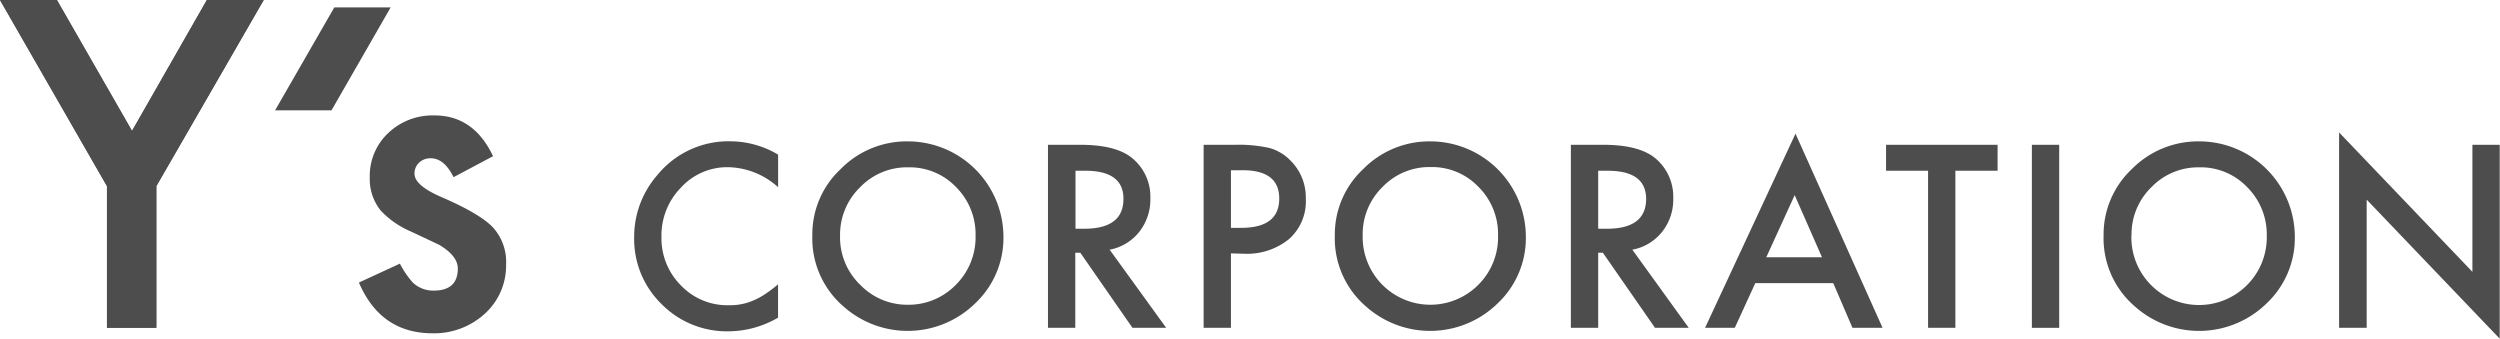
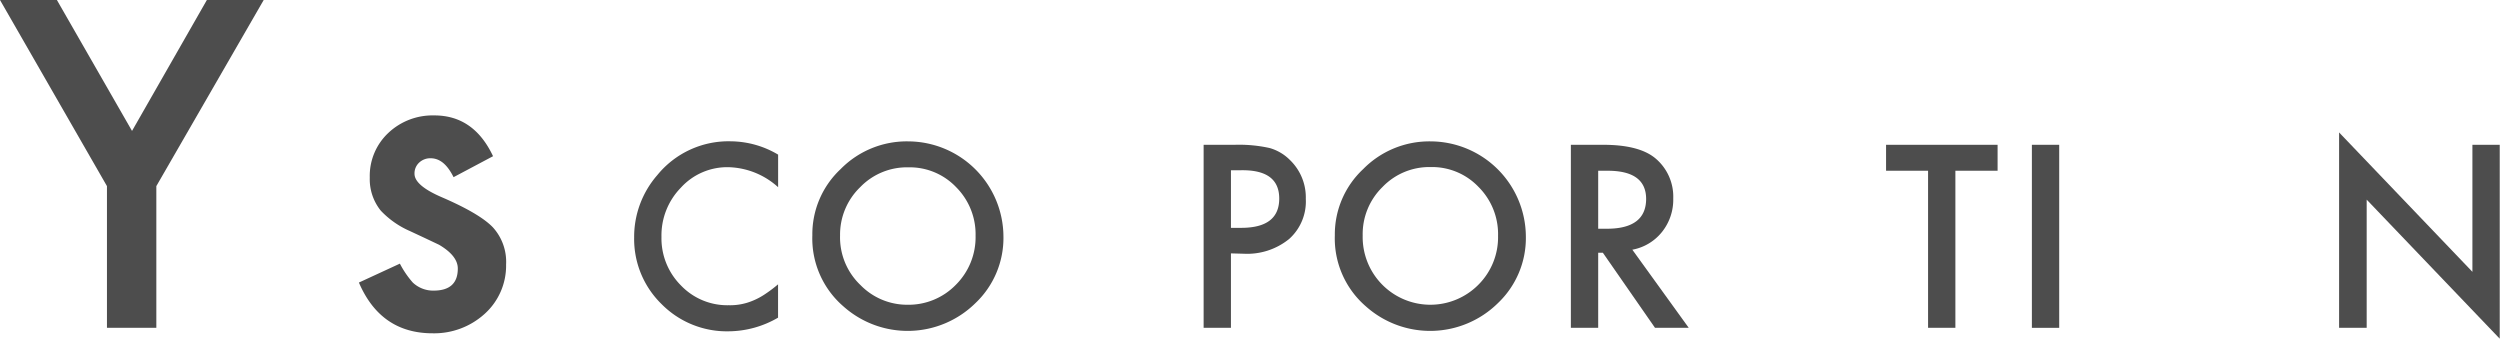
<svg xmlns="http://www.w3.org/2000/svg" viewBox="0 0 366.04 49.59">
  <defs>
    <style>.cls-1{fill:#4d4d4d;}</style>
  </defs>
  <title>アセット 1</title>
  <g id="レイヤー_2" data-name="レイヤー 2">
    <g id="レイヤー_1-2" data-name="レイヤー 1">
      <path class="cls-1" d="M15.66,27.25,0,0H8.33l11,19.17L30.29,0h8.32L22.89,27.25V48H15.66Z" />
-       <path class="cls-1" d="M15.66,27.25,0,0H8.33l11,19.17L30.29,0h8.32L22.89,27.25V48H15.66Z" />
      <path class="cls-1" d="M72.19,22.87l-5.78,3.07c-.92-1.84-2-2.77-3.38-2.77a2.38,2.38,0,0,0-1.66.64,2.14,2.14,0,0,0-.68,1.63c0,1.16,1.35,2.3,4,3.44q5.56,2.4,7.48,4.41a7.5,7.5,0,0,1,1.93,5.43A9.49,9.49,0,0,1,70.91,46a11,11,0,0,1-7.57,2.8c-5.08,0-8.67-2.49-10.79-7.43l6-2.77a13.54,13.54,0,0,0,1.89,2.77,4.33,4.33,0,0,0,3.05,1.18q3.54,0,3.54-3.23,0-1.86-2.74-3.48l-2.11-1-2.14-1a13,13,0,0,1-4.29-3A7.35,7.35,0,0,1,54.14,26a8.62,8.62,0,0,1,2.71-6.53,9.42,9.42,0,0,1,6.7-2.57Q69.36,16.87,72.19,22.87Z" />
      <path class="cls-1" d="M113.93,22.64v4.77a11.23,11.23,0,0,0-7.24-2.93,9.18,9.18,0,0,0-7,3,10,10,0,0,0-2.84,7.2,9.74,9.74,0,0,0,2.84,7.1,9.38,9.38,0,0,0,7,2.91,8.56,8.56,0,0,0,3.62-.7,9.92,9.92,0,0,0,1.73-.94,19.76,19.76,0,0,0,1.88-1.42v4.88a14.56,14.56,0,0,1-7.28,2,13.44,13.44,0,0,1-9.79-4,13.3,13.3,0,0,1-4-9.75,13.76,13.76,0,0,1,3.38-9.11A13.44,13.44,0,0,1,107,20.69,13.75,13.75,0,0,1,113.93,22.64Z" />
      <path class="cls-1" d="M118.94,34.46a13.06,13.06,0,0,1,4.14-9.7A13.57,13.57,0,0,1,133,20.7a14,14,0,0,1,13.92,13.92,13.15,13.15,0,0,1-4.13,9.79,14.13,14.13,0,0,1-19.3.45A13.13,13.13,0,0,1,118.94,34.46Zm4.06,0a9.64,9.64,0,0,0,3,7.29,9.54,9.54,0,0,0,6.84,2.87,9.65,9.65,0,0,0,7.11-2.92,9.83,9.83,0,0,0,2.89-7.17A9.76,9.76,0,0,0,140,27.41a9.39,9.39,0,0,0-7-2.91,9.51,9.51,0,0,0-7.06,2.91A9.65,9.65,0,0,0,123,34.5Z" />
-       <path class="cls-1" d="M162.47,36.56,170.75,48h-4.94l-7.64-11h-.73V48h-4V21.2h4.73q5.31,0,7.66,2a7.3,7.3,0,0,1,2.6,5.86,7.61,7.61,0,0,1-1.62,4.88A7.24,7.24,0,0,1,162.47,36.56Zm-5-3.07h1.28q5.75,0,5.74-4.38,0-4.11-5.58-4.11h-1.44Z" />
      <path class="cls-1" d="M180.23,37.1V48h-4V21.2h4.57a20.72,20.72,0,0,1,5.08.47,6.79,6.79,0,0,1,3,1.77,7.59,7.59,0,0,1,2.31,5.68A7.36,7.36,0,0,1,188.74,35a9.76,9.76,0,0,1-6.64,2.15Zm0-3.74h1.5q5.57,0,5.57-4.29t-5.74-4.14h-1.33Z" />
      <path class="cls-1" d="M195.44,34.46a13.07,13.07,0,0,1,4.15-9.7,13.58,13.58,0,0,1,9.9-4.06,14,14,0,0,1,13.92,13.92,13.14,13.14,0,0,1-4.12,9.79,14.13,14.13,0,0,1-19.3.45A13.14,13.14,0,0,1,195.44,34.46Zm4.08,0a9.91,9.91,0,0,0,16.93,7.24,9.83,9.83,0,0,0,2.89-7.17,9.76,9.76,0,0,0-2.86-7.16,9.4,9.4,0,0,0-7-2.91,9.5,9.5,0,0,0-7.05,2.91A9.64,9.64,0,0,0,199.52,34.5Z" />
      <path class="cls-1" d="M239,36.56,247.26,48h-4.94l-7.64-11H234V48h-4V21.2h4.73c3.54,0,6.09.67,7.67,2a7.32,7.32,0,0,1,2.59,5.86,7.56,7.56,0,0,1-1.63,4.88A7.22,7.22,0,0,1,239,36.56Zm-5-3.07h1.28c3.82,0,5.74-1.46,5.74-4.38Q241,25,235.39,25H234Z" />
-       <path class="cls-1" d="M268.42,41.46H257L254,48h-4.35l13.24-28.43L275.64,48h-4.41Zm-1.65-3.79-4-9.1-4.16,9.1Z" />
      <path class="cls-1" d="M286.3,25V48h-4V25h-6.15V21.2h16.33V25Z" />
      <path class="cls-1" d="M301.5,21.2V48h-4V21.2Z" />
-       <path class="cls-1" d="M308,34.46a13.13,13.13,0,0,1,4.13-9.7,13.64,13.64,0,0,1,9.92-4.06A14,14,0,0,1,336,34.62a13.14,13.14,0,0,1-4.12,9.79,14.14,14.14,0,0,1-19.31.45A13.15,13.15,0,0,1,308,34.46Zm4.07,0A9.91,9.91,0,0,0,329,41.74a9.87,9.87,0,0,0,2.89-7.17,9.76,9.76,0,0,0-2.86-7.16,9.39,9.39,0,0,0-7-2.91A9.51,9.51,0,0,0,315,27.41,9.61,9.61,0,0,0,312.09,34.5Z" />
      <path class="cls-1" d="M342.48,48V19.39L362,39.8V21.2h4V49.59L346.52,29.23V48Z" />
-       <polygon class="cls-1" points="48.54 16.15 40.28 16.15 48.95 1.08 57.2 1.08 48.54 16.15" />
    </g>
  </g>
</svg>